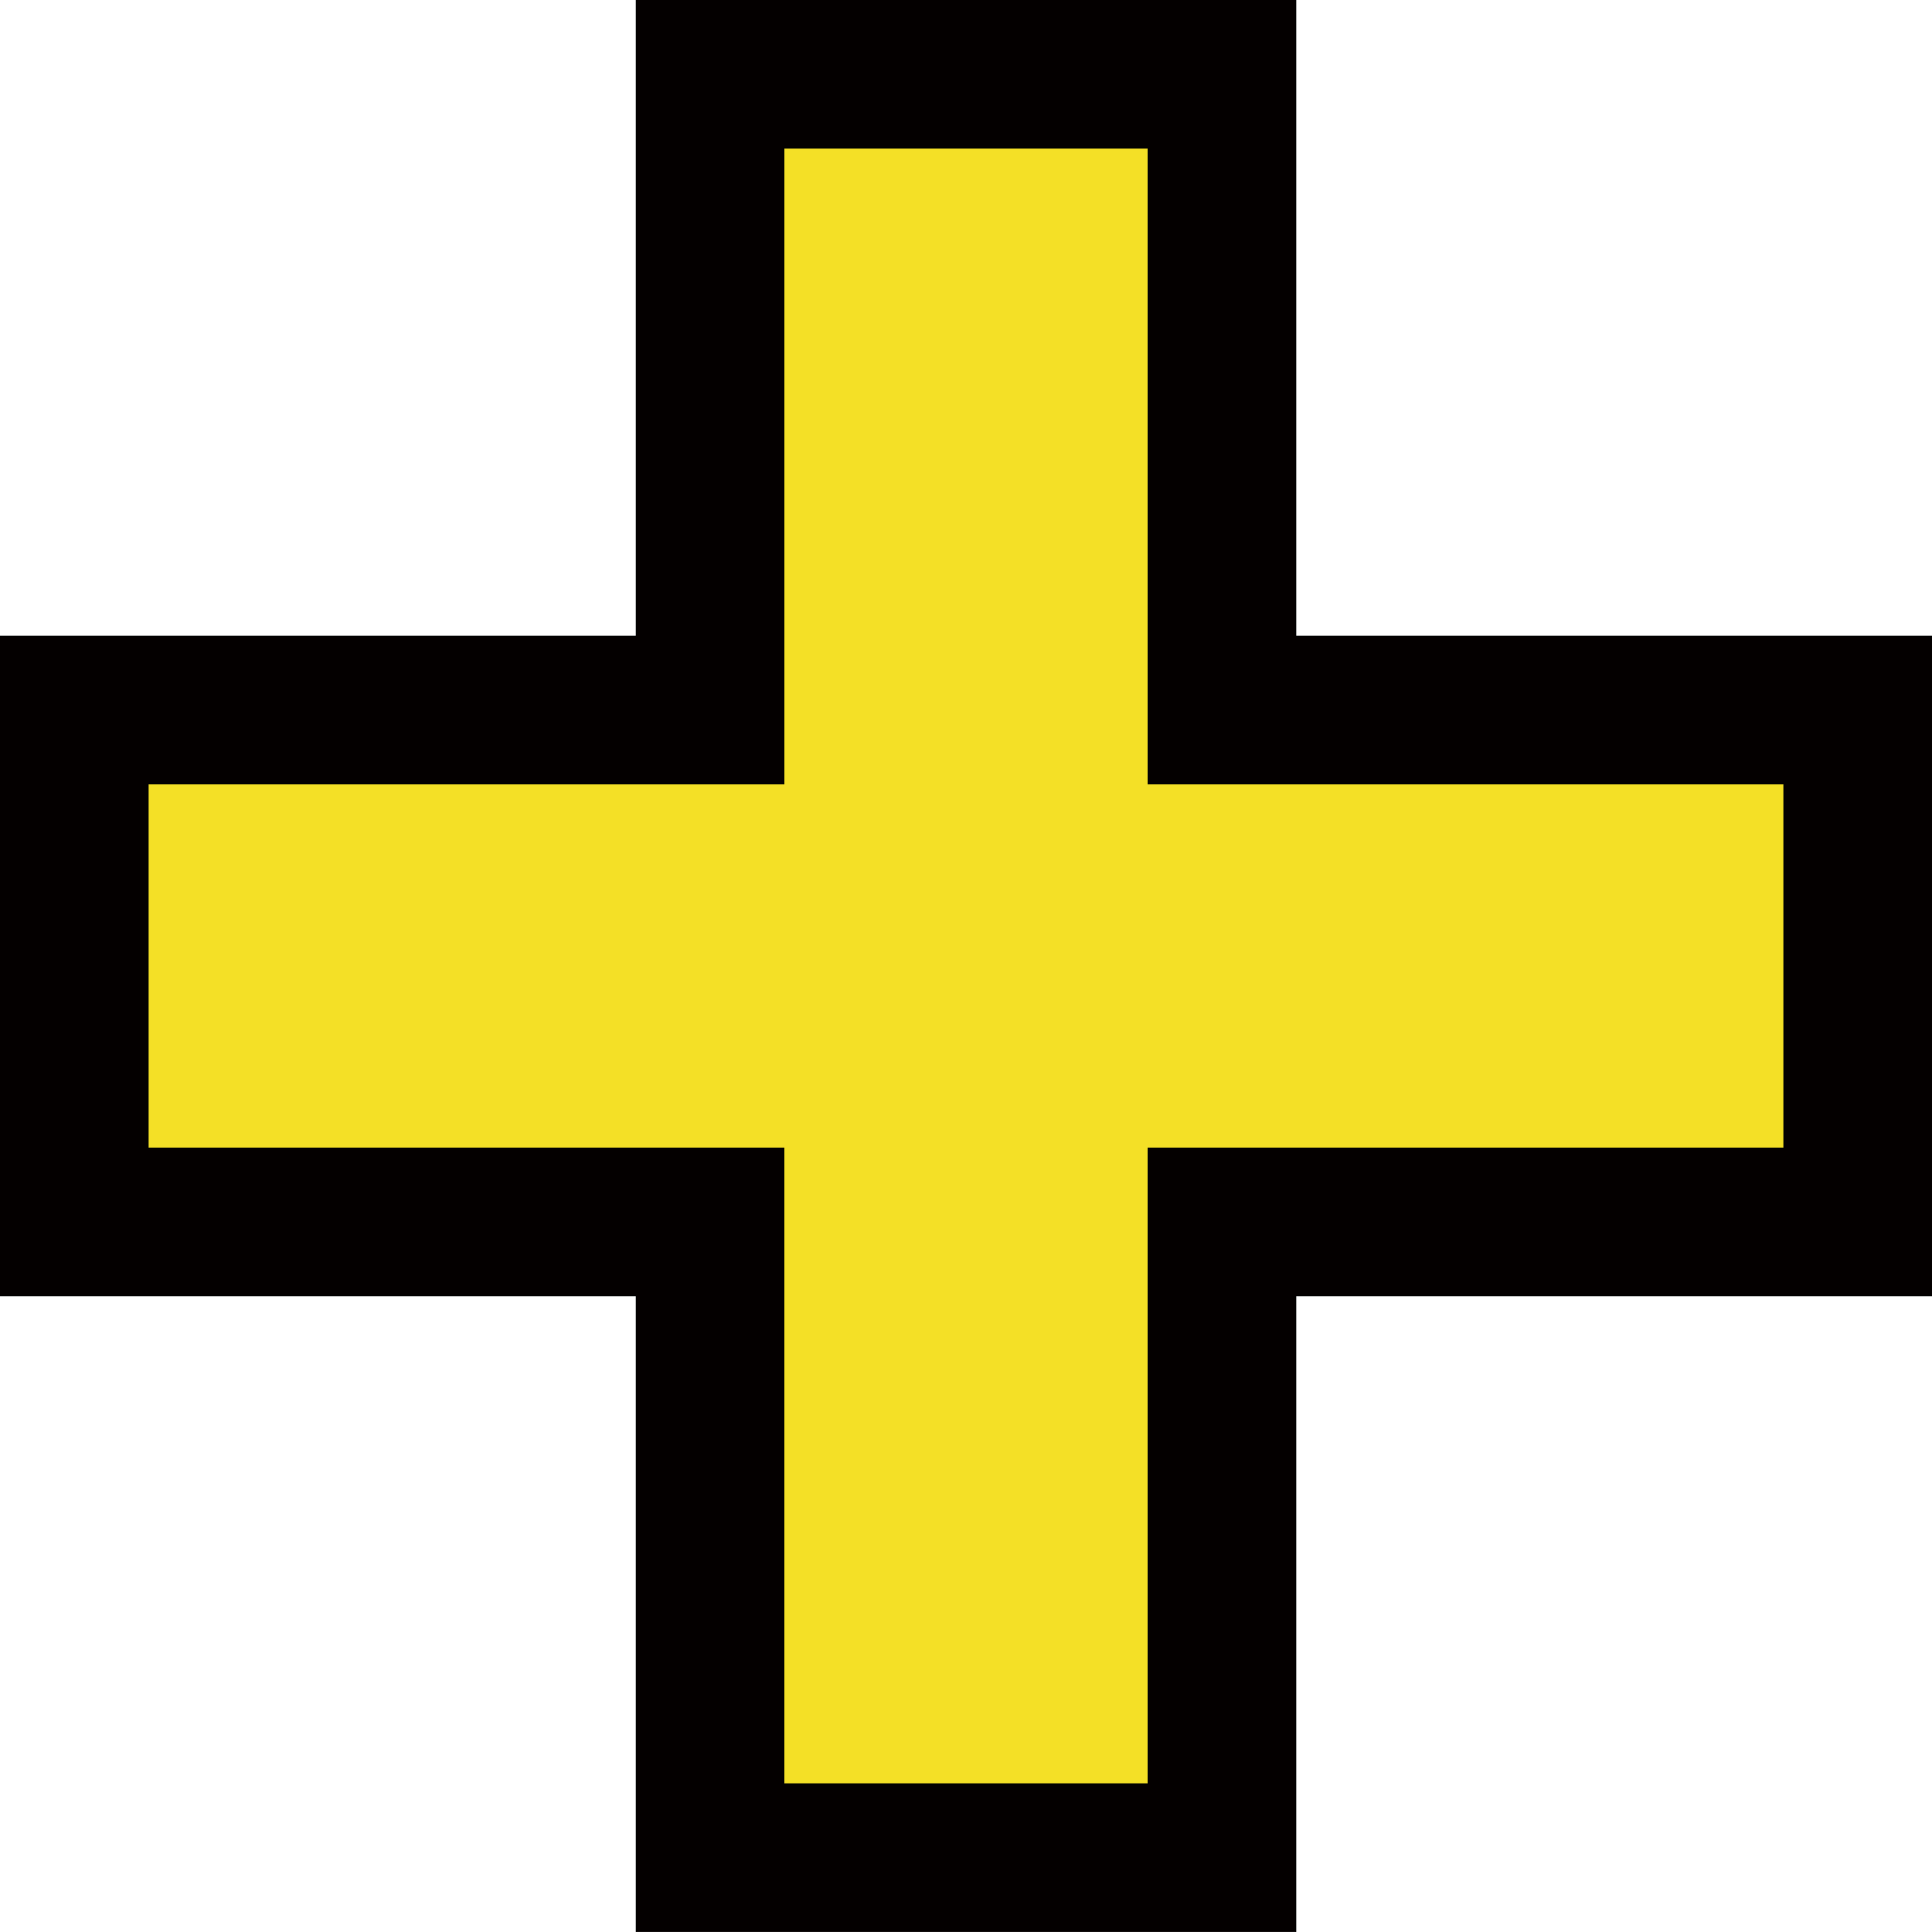
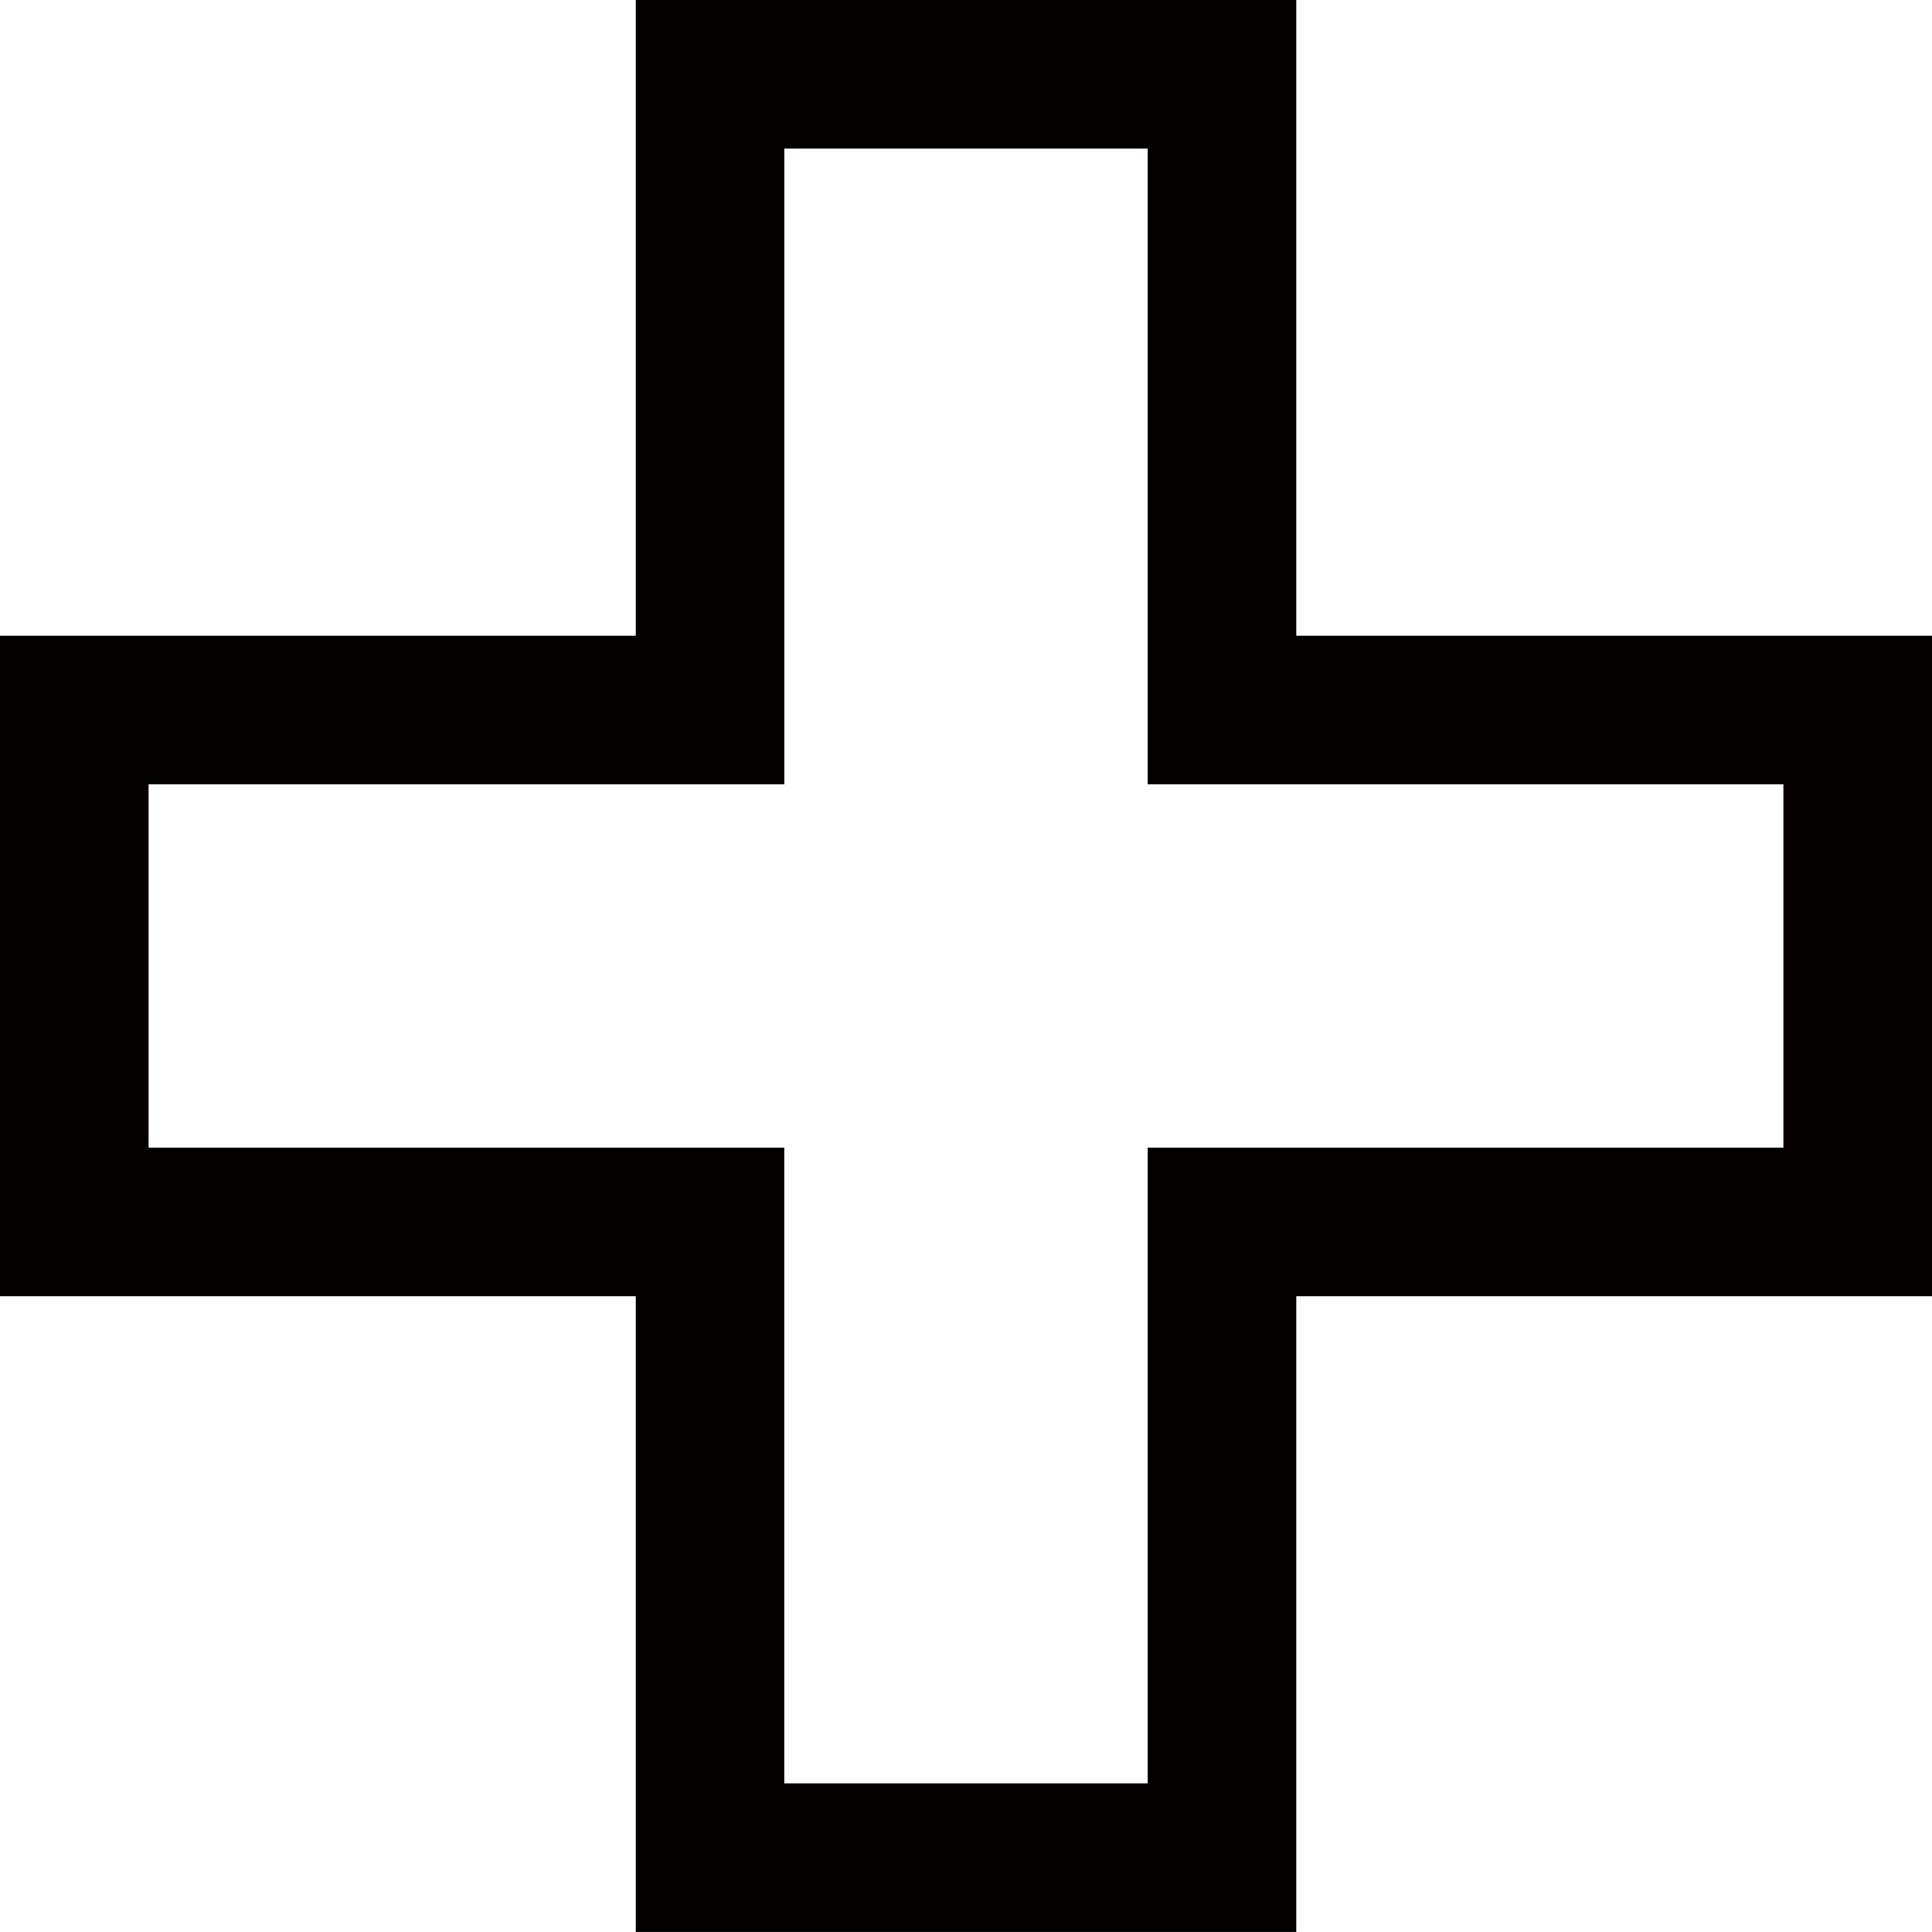
<svg xmlns="http://www.w3.org/2000/svg" id="b" viewBox="0 0 39 39">
  <g id="c">
    <g>
-       <polygon points="14.333 37.5 14.333 24.667 1.5 24.667 1.5 14.333 14.333 14.333 14.333 1.5 24.667 1.5 24.667 14.333 37.5 14.333 37.5 24.667 24.667 24.667 24.667 37.5 14.333 37.5" fill="#f4e026" />
      <path d="M23.166,3V15.833h12.834v7.333h-12.834v12.833h-7.333v-12.833H3v-7.333H15.834V3h7.333m3-3H12.834V12.833H0v13.333H12.834v12.833h13.333v-12.833h12.834V12.833h-12.834V0h0Z" fill="#040000" />
    </g>
  </g>
</svg>